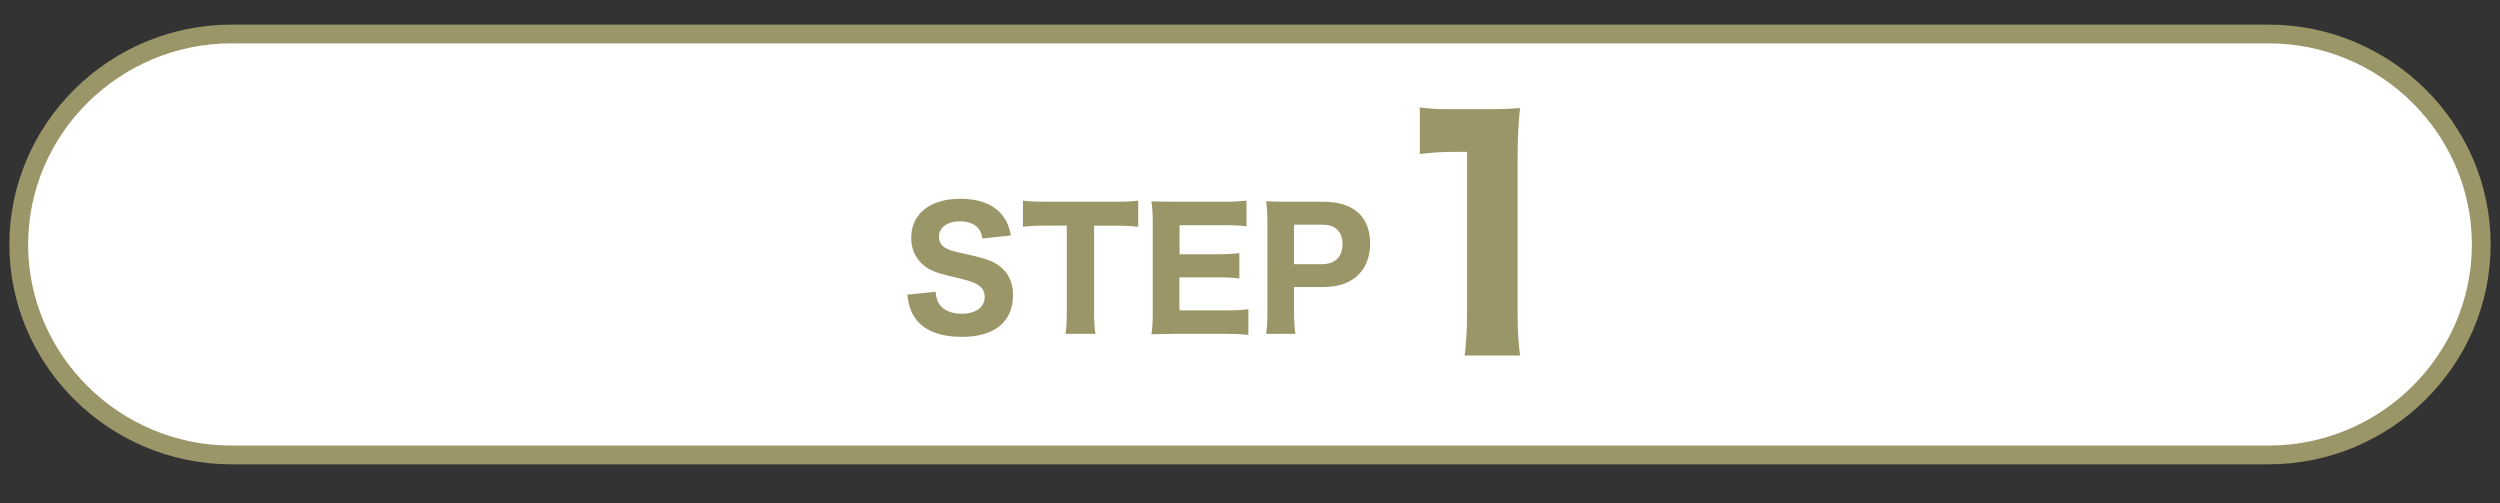
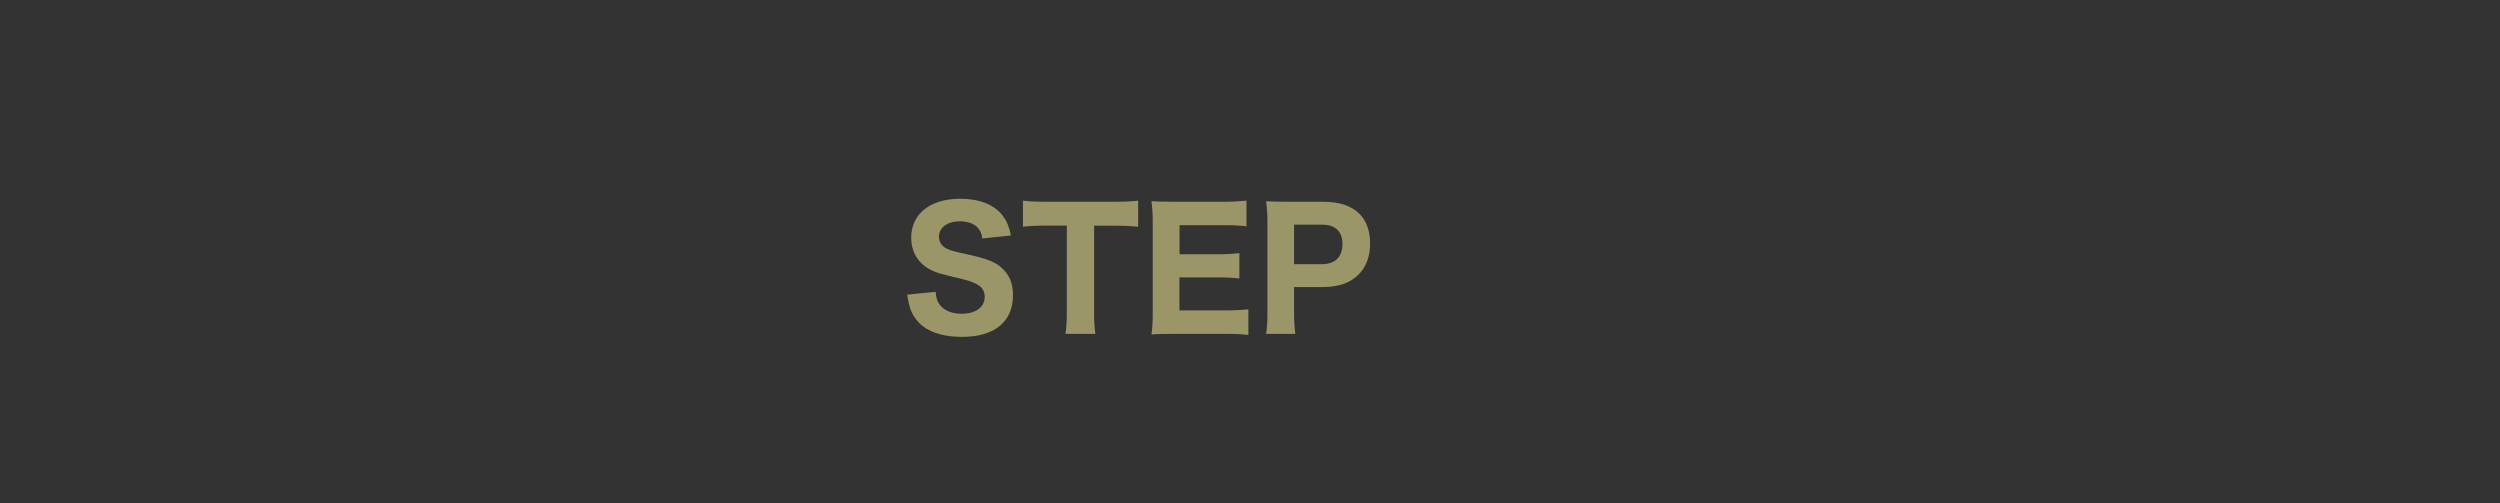
<svg xmlns="http://www.w3.org/2000/svg" version="1.1" id="レイヤー_1" x="0px" y="0px" viewBox="0 0 400 80.54" style="enable-background:new 0 0 400 80.54;" xml:space="preserve">
  <rect x="0" y="0" width="400" height="80.54" fill="#333333" stroke="none" />
  <style type="text/css">
	.st0{fill:#FFFFFF;}
	.st1{fill:none;stroke:#9B9668;stroke-width:3;stroke-miterlimit:10;}
	.st2{fill:#9B9668;}
</style>
  <g>
    <g>
-       <path class="st0" d="M397,39.12c0,18.52-15.31,33.67-34.02,33.67H37.02C18.31,72.79,3,57.64,3,39.12S18.31,5.44,37.02,5.44h325.97    C381.69,5.44,397,20.6,397,39.12z" />
-       <path class="st1" d="M397,39.12c0,18.52-15.31,33.67-34.02,33.67H37.02C18.31,72.79,3,57.64,3,39.12S18.31,5.44,37.02,5.44h325.97    C381.69,5.44,397,20.6,397,39.12z" />
-     </g>
+       </g>
    <g>
      <path class="st2" d="M149.7,46.69c0.1,1.07,0.26,1.56,0.7,2.11c0.7,0.91,1.92,1.4,3.46,1.4c2.26,0,3.69-1.04,3.69-2.7    c0-0.81-0.34-1.46-1.01-1.87c-0.81-0.52-1.61-0.78-4.45-1.43c-2.21-0.52-3.07-0.86-4.06-1.56c-1.46-1.09-2.24-2.68-2.24-4.6    c0-3.82,3.04-6.24,7.85-6.24c3.09,0,5.43,0.94,6.79,2.7c0.65,0.88,0.99,1.64,1.33,3.17l-4.58,0.49c-0.13-0.81-0.31-1.2-0.68-1.66    c-0.6-0.7-1.64-1.09-2.89-1.09c-2.03,0-3.38,0.99-3.38,2.47c0,0.7,0.31,1.27,0.88,1.69c0.57,0.36,1.09,0.55,2.44,0.86    c2.83,0.6,4.08,0.94,5.12,1.4c1.07,0.47,2.03,1.27,2.63,2.26c0.52,0.86,0.78,1.9,0.78,3.15c0,4.24-2.96,6.66-8.16,6.66    c-3.35,0-5.88-0.94-7.25-2.68c-0.86-1.07-1.22-2.05-1.51-4.08L149.7,46.69z" />
      <path class="st2" d="M175.05,49.78c0,1.48,0.05,2.52,0.21,3.64h-4.78c0.16-1.12,0.21-2.13,0.21-3.64V36.1h-3.3    c-1.56,0-2.68,0.05-3.72,0.18V32.1c1.04,0.13,2.18,0.18,3.69,0.18h10.82c1.82,0,2.86-0.05,3.93-0.18v4.19    c-1.07-0.13-2.05-0.18-3.93-0.18h-3.12V49.78z" />
      <path class="st2" d="M199.72,53.6c-0.96-0.13-1.92-0.18-3.61-0.18h-8.32c-1.77,0-2.5,0.03-3.56,0.08    c0.16-1.04,0.21-1.95,0.21-3.61V35.76c0-1.48-0.05-2.34-0.21-3.56c1.07,0.05,1.74,0.08,3.54,0.08h8.06c1.4,0,2.29-0.05,3.61-0.18    v4.11c-1.09-0.13-1.98-0.18-3.61-0.18h-7.1v4.65h5.93c1.46,0,2.42-0.05,3.64-0.18v4.06c-1.12-0.13-1.92-0.18-3.64-0.18h-5.95v5.28    h7.44c1.61,0,2.44-0.05,3.59-0.18V53.6z" />
      <path class="st2" d="M202.58,53.42c0.16-1.07,0.21-2.11,0.21-3.59V35.76c0-1.33-0.05-2.31-0.21-3.56    c1.17,0.05,2.03,0.08,3.56,0.08h5.54c2.63,0,4.55,0.65,5.85,1.95c1.09,1.09,1.69,2.73,1.69,4.68c0,2.08-0.62,3.8-1.85,5.02    c-1.33,1.35-3.25,2-5.77,2h-4.55v3.85c0,1.48,0.05,2.6,0.21,3.64H202.58z M211.5,42.27c2.11,0,3.3-1.17,3.3-3.22    c0-0.94-0.26-1.72-0.78-2.24c-0.55-0.6-1.35-0.86-2.52-0.86h-4.45v6.32H211.5z" />
-       <path class="st2" d="M227.15,17.18c1.6,0.24,2.81,0.29,5.29,0.29h5.29c2.91,0,3.59-0.05,5.48-0.19c-0.29,2.72-0.39,4.8-0.39,7.86    V50.1c0,2.72,0.1,4.56,0.39,6.79h-8.87c0.24-1.94,0.39-4.12,0.39-6.79V24.3h-2.13c-1.89,0-3.39,0.1-5.43,0.34V17.18z" />
    </g>
  </g>
</svg>